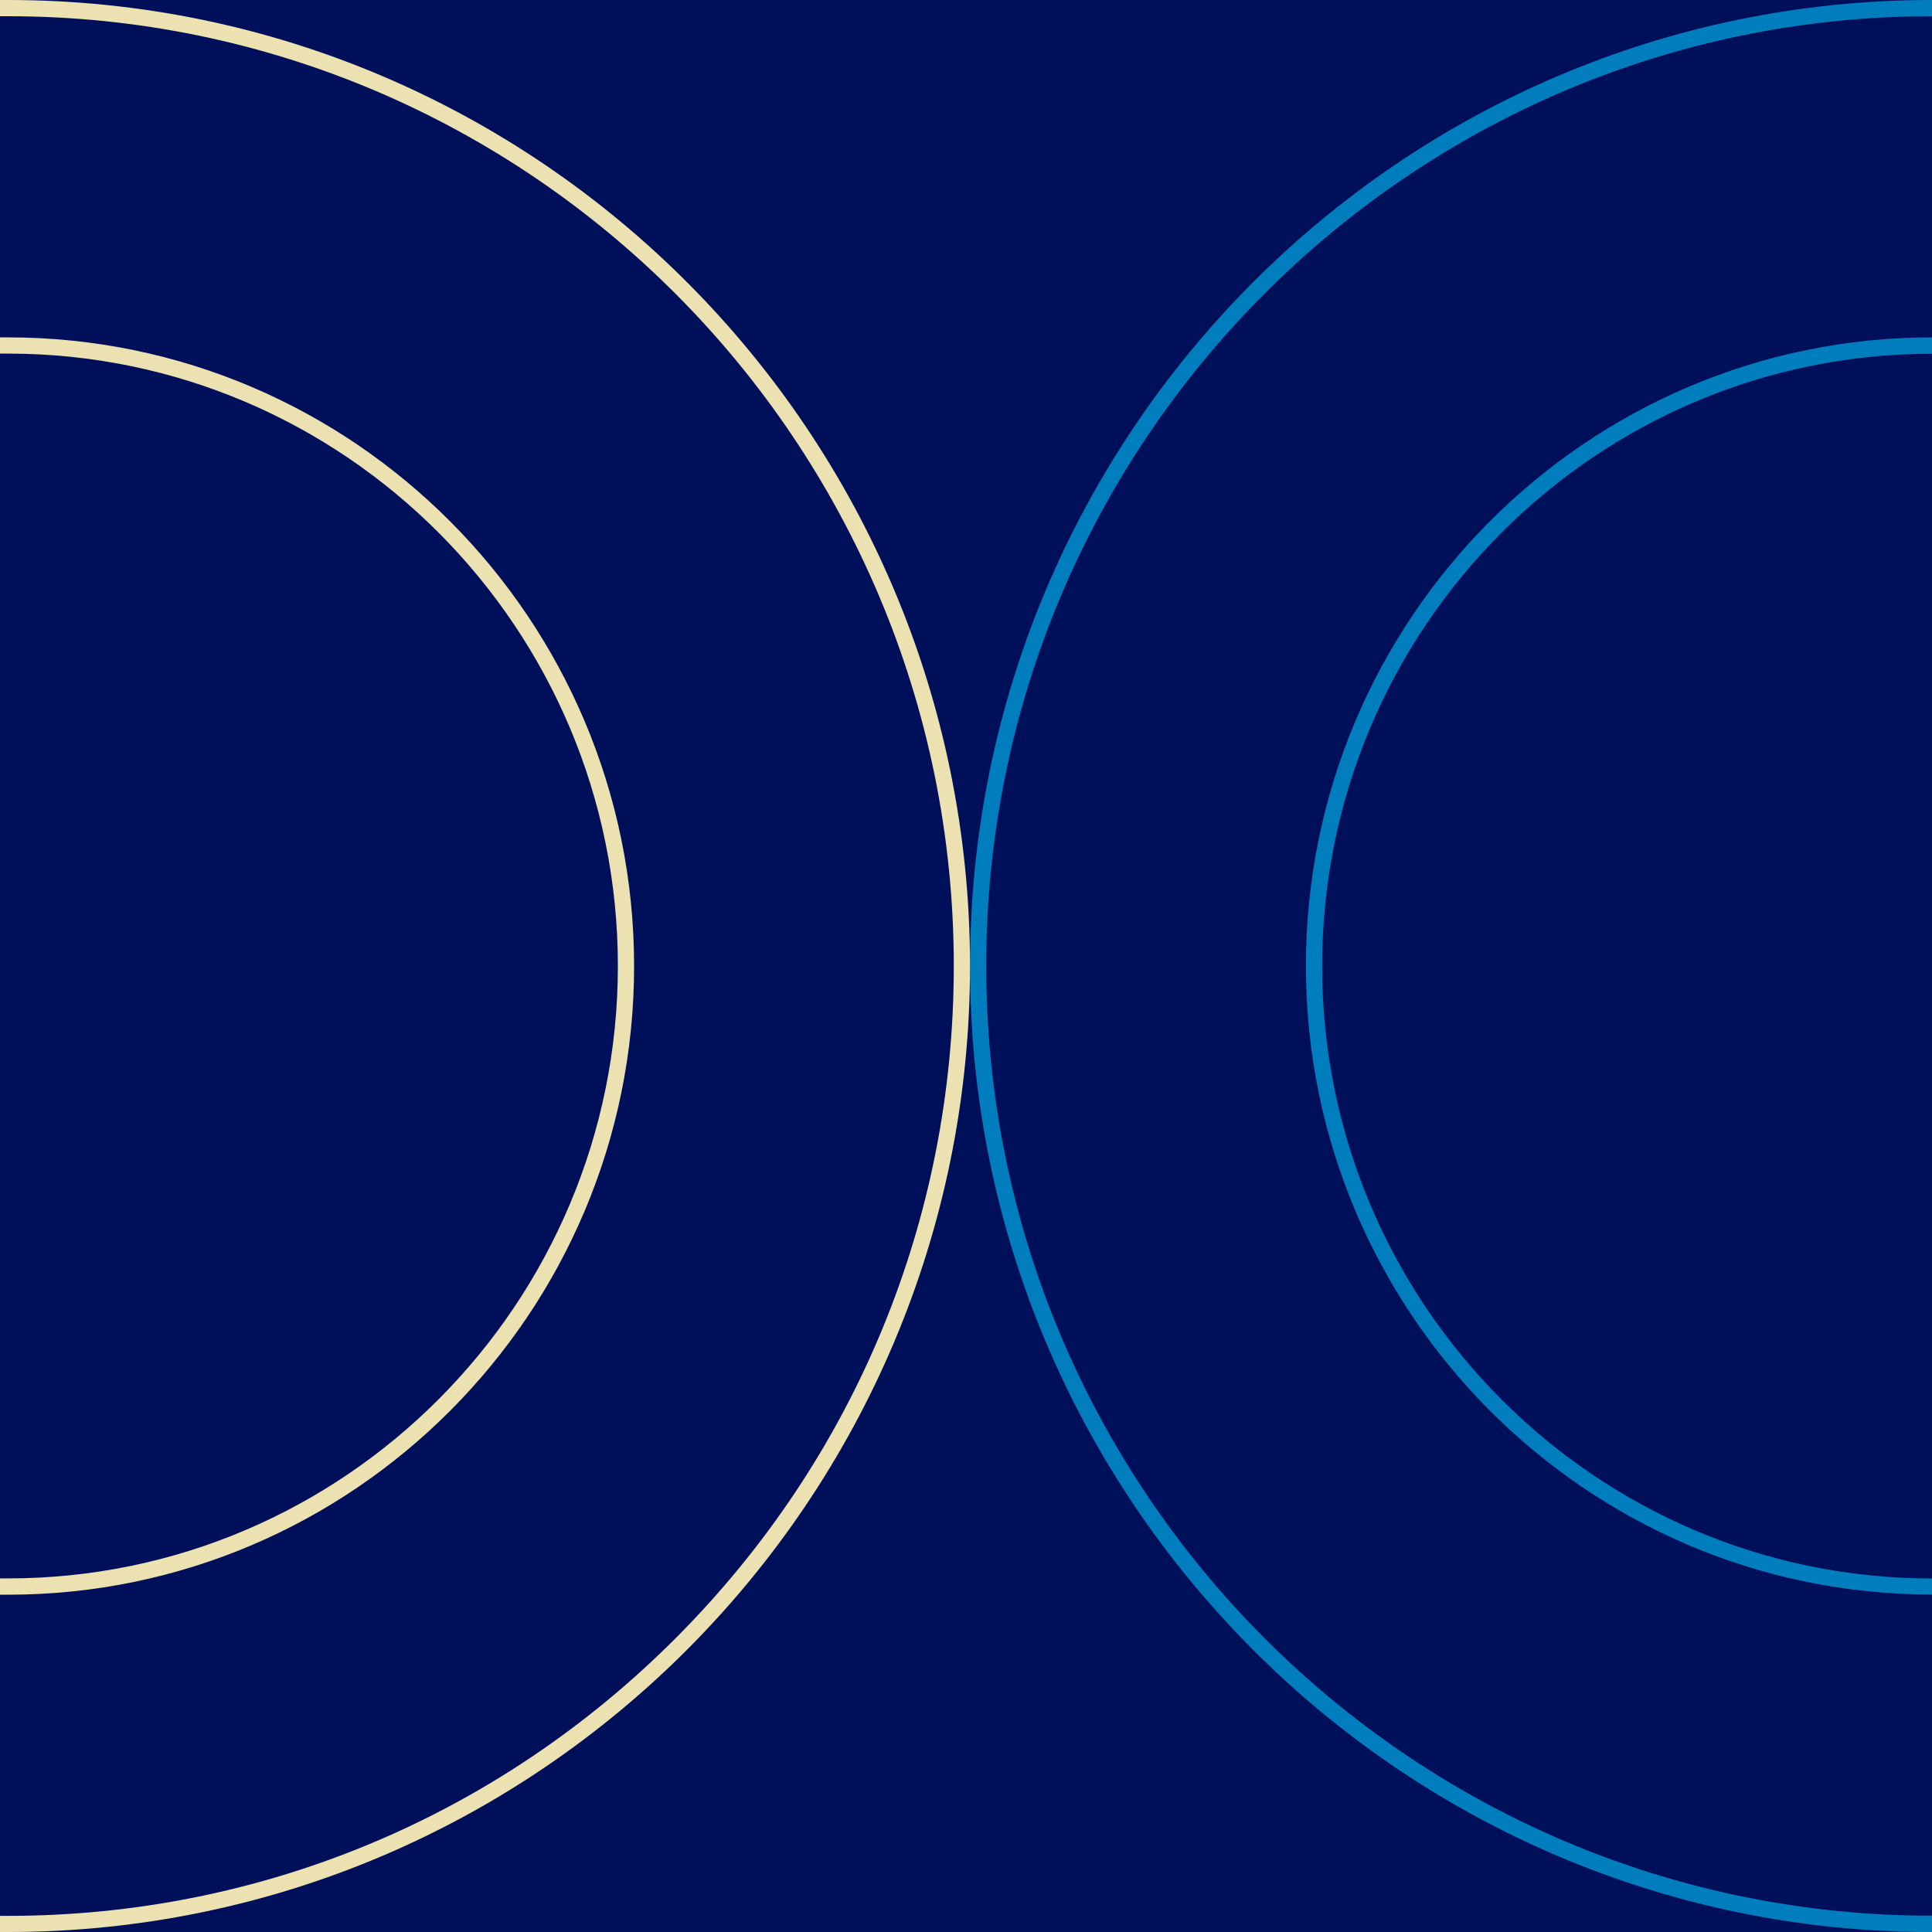
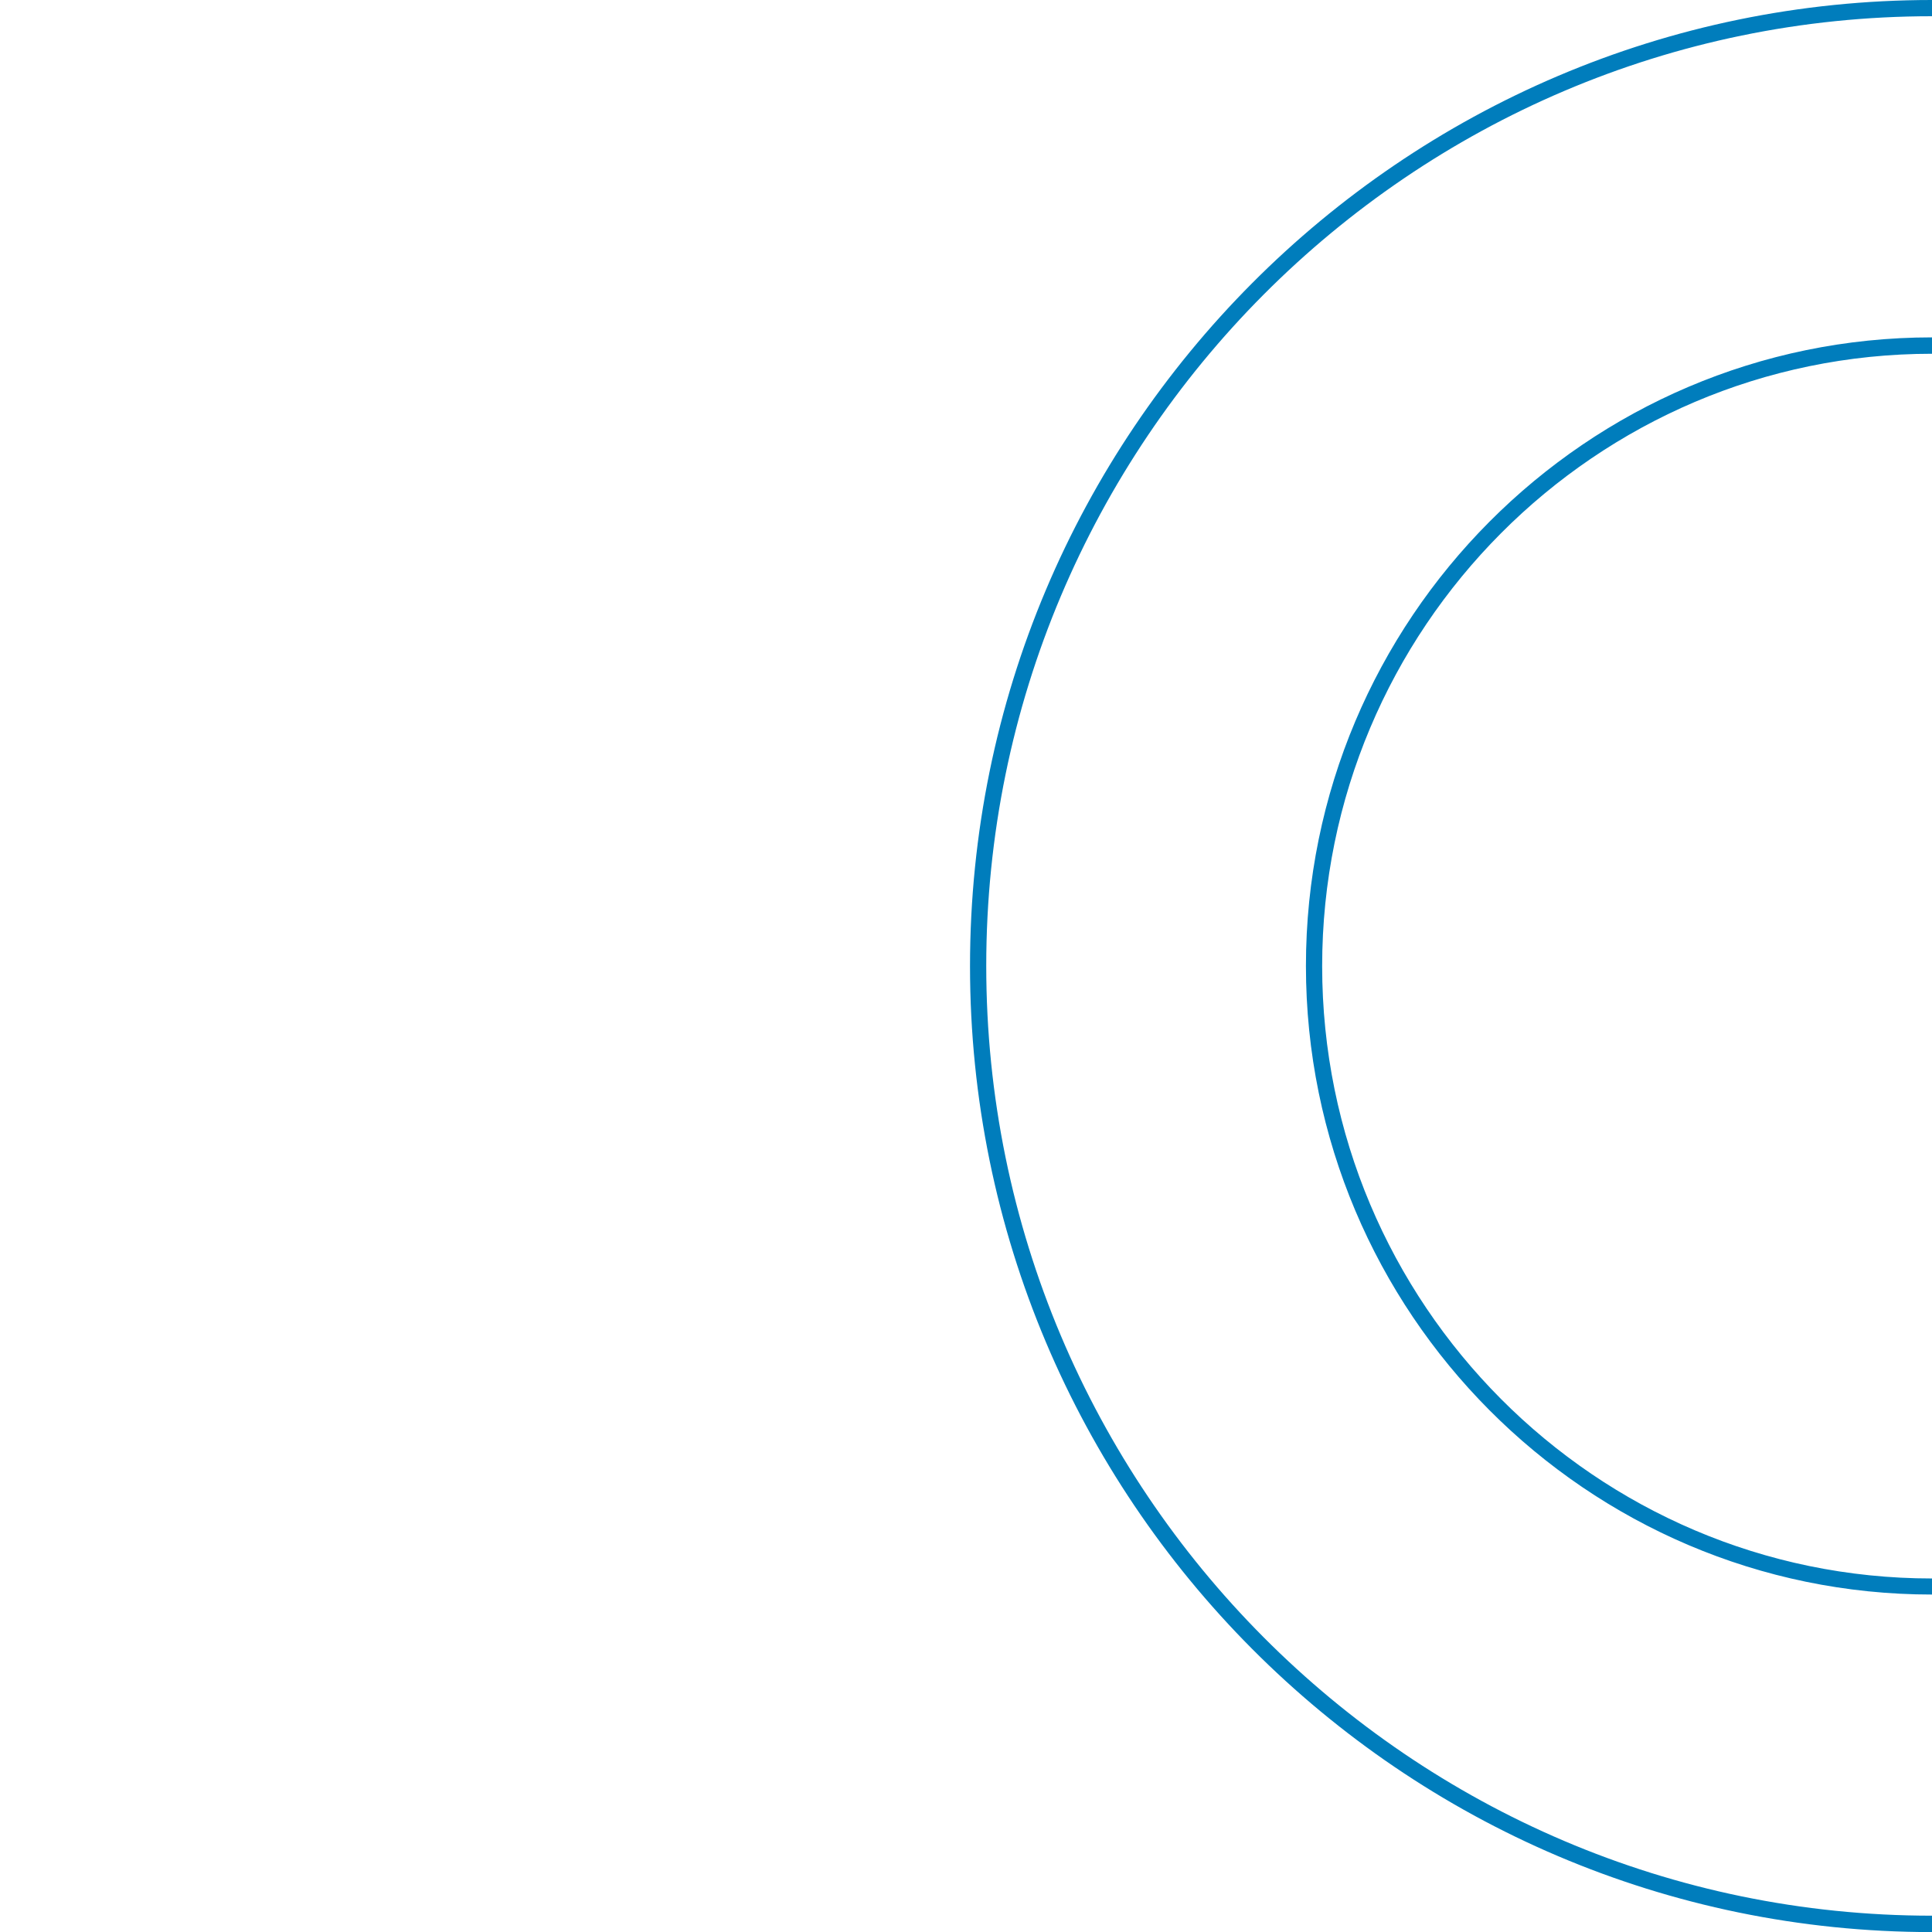
<svg xmlns="http://www.w3.org/2000/svg" id="Layer_1" data-name="Layer 1" viewBox="0 0 238.11 238.11">
  <defs>
    <style>
      .cls-1 {
        fill: #007dbc;
      }

      .cls-2 {
        fill: #000f59;
      }

      .cls-3 {
        fill: #ece1b1;
      }

      .cls-4 {
        clip-path: url(#clippath);
      }
    </style>
    <clipPath id="clippath">
      <rect class="cls-2" width="238.11" height="238.11" />
    </clipPath>
  </defs>
-   <rect class="cls-2" width="238.11" height="238.11" />
  <g class="cls-4">
    <path class="cls-1" d="M261.35,2v39.58h-23.25c-42.54,0-77.15,34.75-77.15,77.47s34.61,77.47,77.15,77.47h23.25v39.58h-23.25c-64.27,0-116.55-52.51-116.55-117.06S173.84,2,238.11,2h23.25M263.35,0h-25.25C172.73,0,119.55,53.4,119.55,119.06s53.18,119.06,118.55,119.06h0s25.25,0,25.25,0v-43.58h-25.25c-41.44,0-75.15-33.85-75.15-75.47s33.71-75.47,75.15-75.47h0s25.25,0,25.25,0V0h0Z" />
-     <path class="cls-3" d="M1,2c64.27,0,116.55,52.51,116.55,117.06,0,31.22-12.14,60.6-34.18,82.74-22.04,22.13-51.29,34.32-82.38,34.32h-23.25v-39.58H1c42.54,0,77.15-34.75,77.15-77.47S43.54,41.58,1,41.58h-23.25V2H1M1,0h-25.25v43.58H1c41.44,0,75.15,33.85,75.15,75.47S42.44,194.53,1,194.53h-25.25v43.58H1c65.38,0,118.55-53.4,118.55-119.06S66.38,0,1,0h0Z" />
  </g>
</svg>